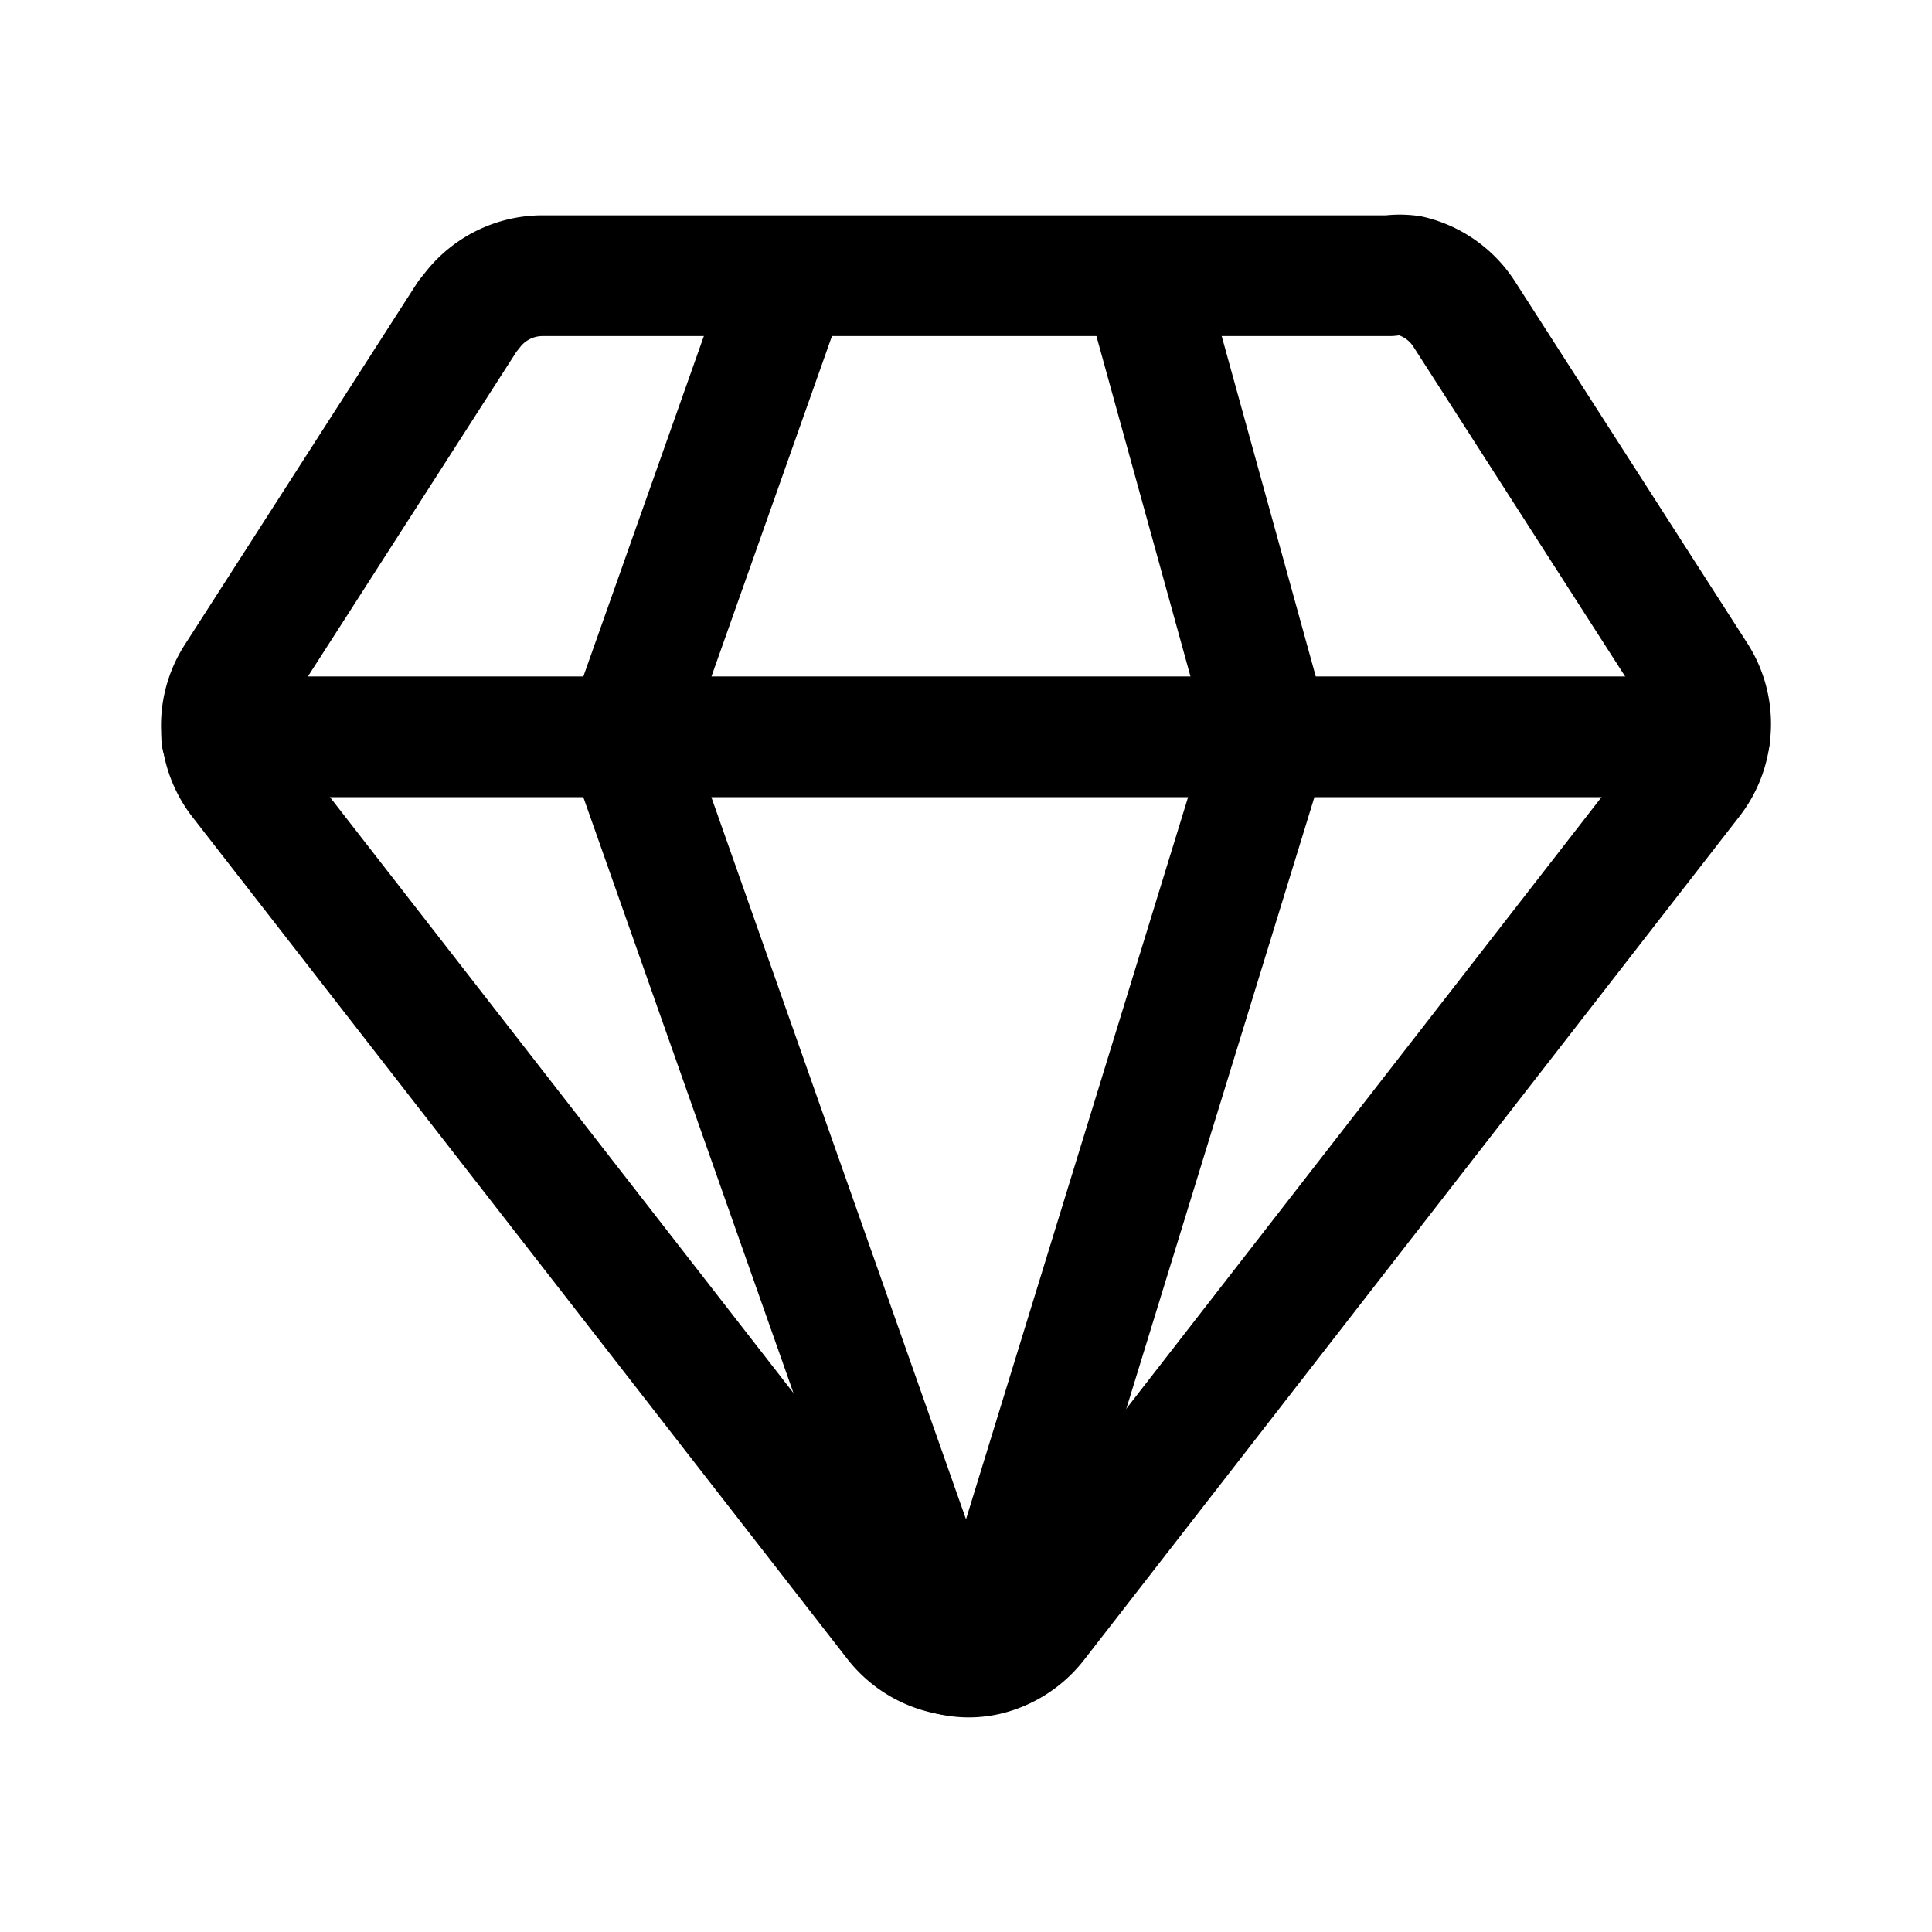
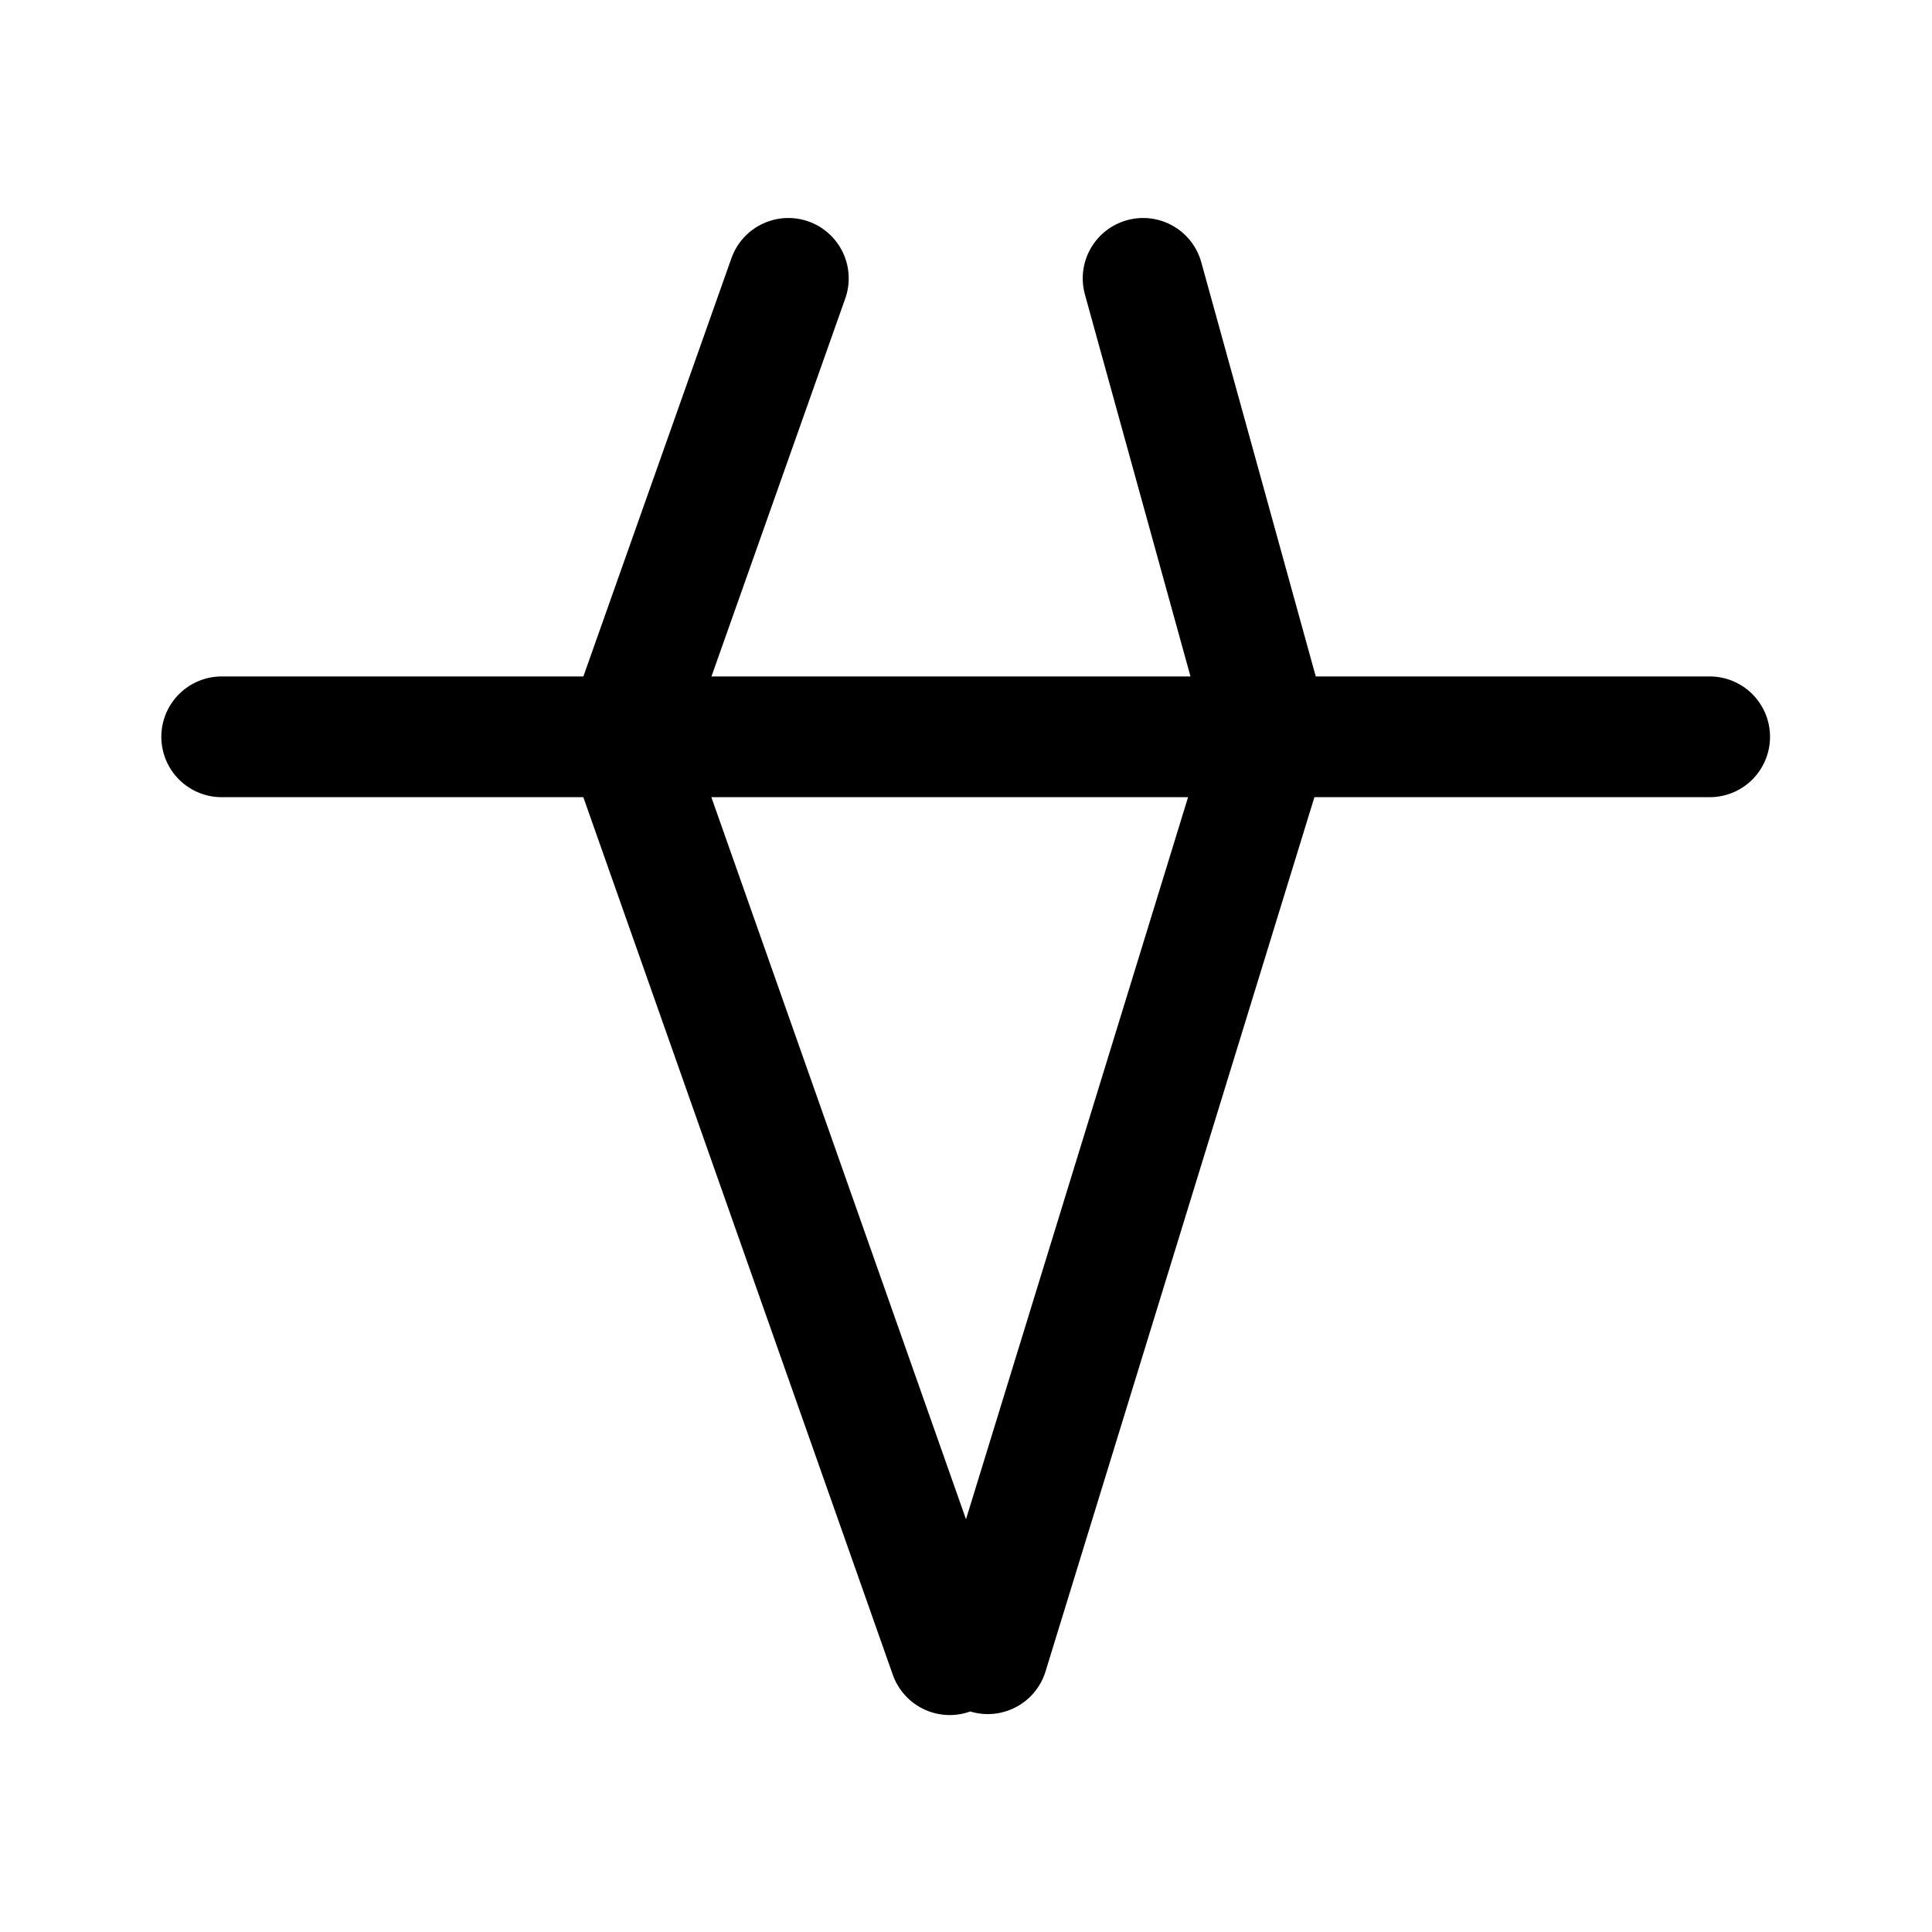
<svg xmlns="http://www.w3.org/2000/svg" width="800" height="800" viewBox="0 0 24 24">
  <g fill="none" stroke="currentColor" stroke-linecap="round" stroke-linejoin="round" stroke-width="1.5">
-     <path d="M21.238 9.153a1.102 1.102 0 0 1-.231.54l-8.14 10.476c-.151.19-.36.326-.596.386a.98.98 0 0 1-.473 0a1.101 1.101 0 0 1-.672-.397L2.986 9.693a1.102 1.102 0 0 1-.067-1.267l2.886-4.494l.088-.11a1.102 1.102 0 0 1 .838-.397h10.53a.937.937 0 0 1 .254 0a1.1 1.1 0 0 1 .672.474l2.886 4.494a1.1 1.1 0 0 1 .165.76" />
    <path d="m14.2 3.458l1.574 5.695l-3.503 11.39m-.473.012L7.777 9.153l2.016-5.695M2.754 9.153h18.484" />
  </g>
</svg>